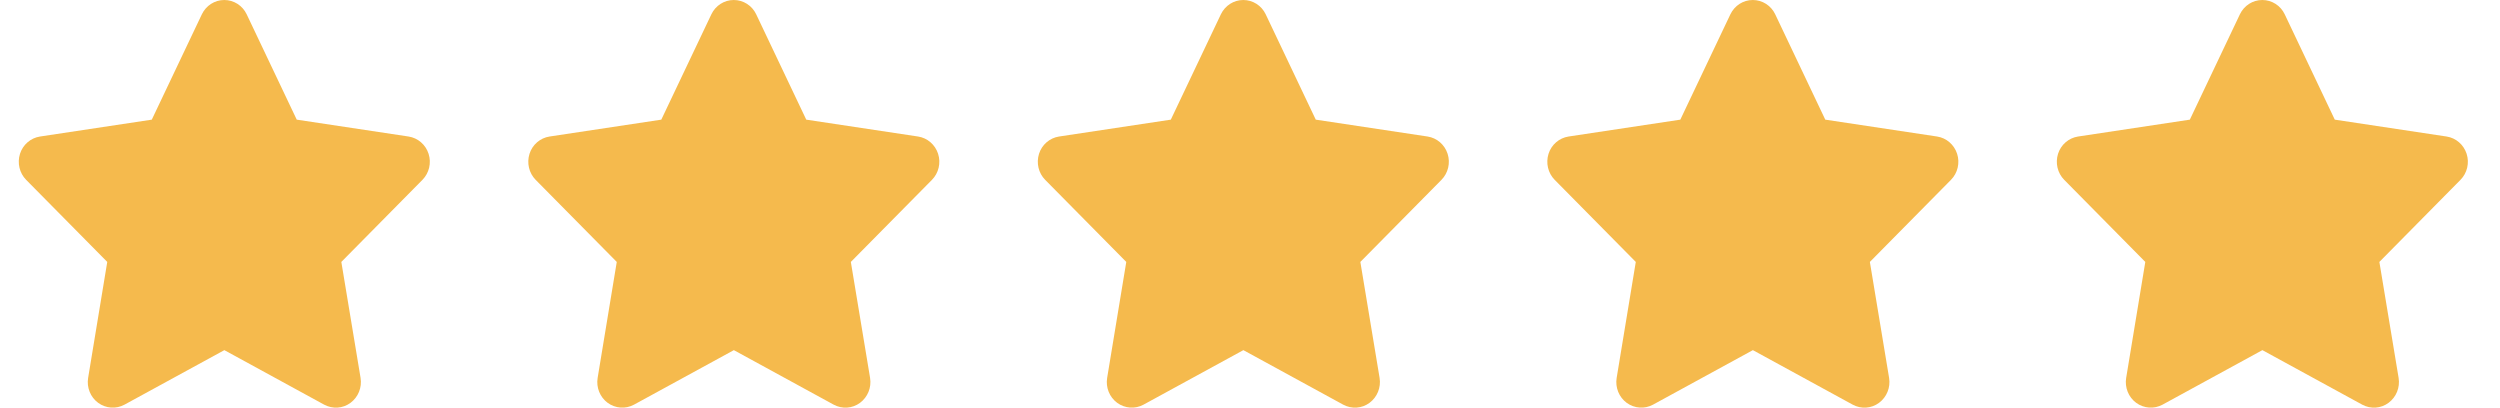
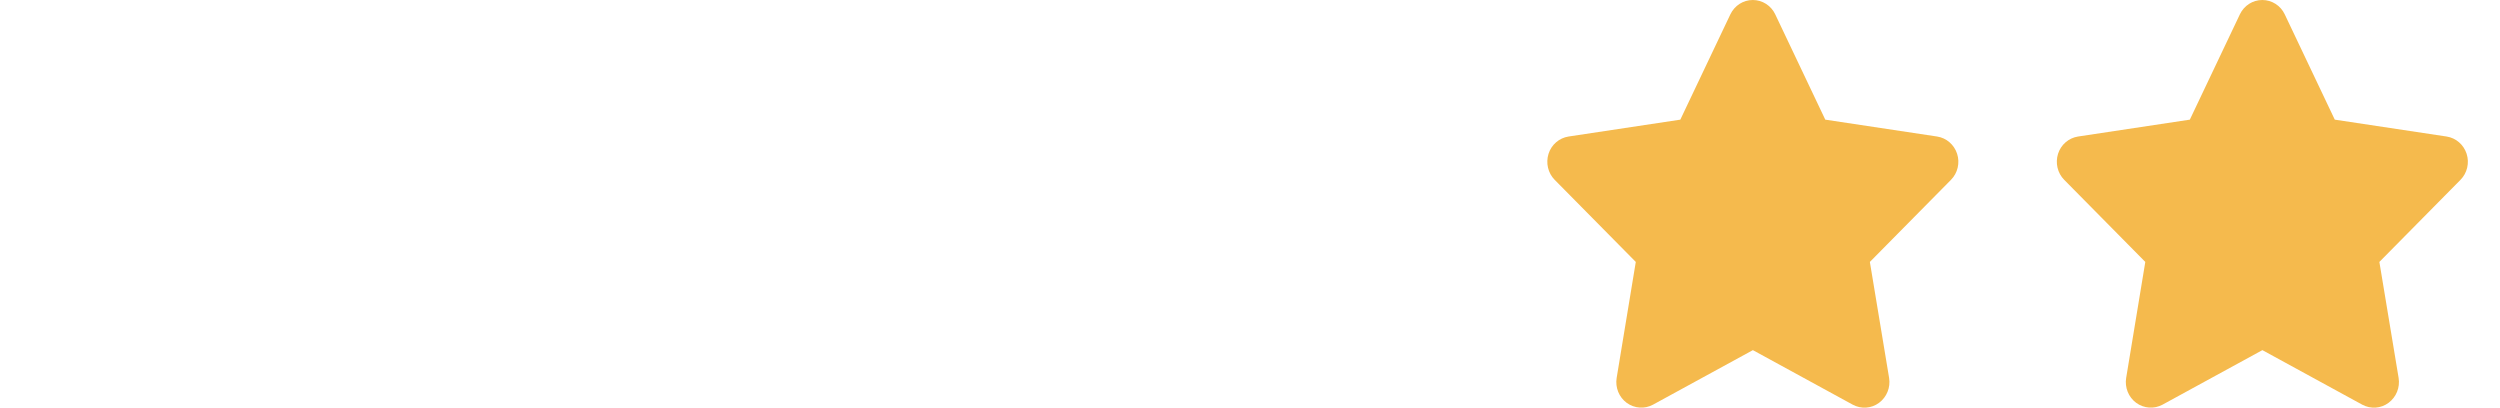
<svg xmlns="http://www.w3.org/2000/svg" width="92" height="15" viewBox="0 0 92 15" fill="none">
  <g clip-path="url(#clip0_490_27)">
-     <path d="M9.078 0.527C8.926 0.205 8.605 0 8.253 0C7.901 0 7.583 0.205 7.428 0.527L5.586 4.403L1.472 5.024C1.129 5.077 0.842 5.323 0.736 5.66C0.63 5.997 0.716 6.369 0.962 6.618L3.947 9.639L3.243 13.907C3.185 14.259 3.329 14.616 3.612 14.824C3.896 15.032 4.271 15.059 4.58 14.892L8.256 12.885L11.931 14.892C12.24 15.059 12.616 15.035 12.899 14.824C13.183 14.613 13.326 14.259 13.269 13.907L12.561 9.639L15.546 6.618C15.792 6.369 15.881 5.997 15.772 5.66C15.664 5.323 15.38 5.077 15.036 5.024L10.92 4.403L9.078 0.527Z" fill="#F5BA4D" />
-   </g>
+     </g>
  <g clip-path="url(#clip1_490_27)">
    <path d="M46.578 0.527C46.426 0.205 46.105 0 45.753 0C45.401 0 45.083 0.205 44.928 0.527L43.086 4.403L38.972 5.024C38.629 5.077 38.342 5.323 38.236 5.66C38.13 5.997 38.216 6.369 38.462 6.618L41.447 9.639L40.743 13.907C40.685 14.259 40.829 14.616 41.112 14.824C41.396 15.032 41.771 15.059 42.08 14.892L45.756 12.885L49.431 14.892C49.74 15.059 50.116 15.035 50.399 14.824C50.683 14.613 50.826 14.259 50.769 13.907L50.061 9.639L53.046 6.618C53.292 6.369 53.381 5.997 53.272 5.66C53.163 5.323 52.88 5.077 52.536 5.024L48.42 4.403L46.578 0.527Z" fill="#F5BA4D" />
  </g>
  <g clip-path="url(#clip2_490_27)">
    <path d="M27.828 0.527C27.676 0.205 27.355 0 27.003 0C26.651 0 26.332 0.205 26.178 0.527L24.336 4.403L20.222 5.024C19.879 5.077 19.592 5.323 19.486 5.66C19.38 5.997 19.466 6.369 19.712 6.618L22.697 9.639L21.993 13.907C21.935 14.259 22.079 14.616 22.362 14.824C22.646 15.032 23.021 15.059 23.33 14.892L27.006 12.885L30.681 14.892C30.99 15.059 31.366 15.035 31.649 14.824C31.933 14.613 32.076 14.259 32.019 13.907L31.311 9.639L34.296 6.618C34.542 6.369 34.631 5.997 34.522 5.66C34.413 5.323 34.13 5.077 33.786 5.024L29.67 4.403L27.828 0.527Z" fill="#F5BA4D" />
  </g>
  <g clip-path="url(#clip3_490_27)">
    <path d="M65.328 0.527C65.176 0.205 64.855 0 64.503 0C64.15 0 63.833 0.205 63.678 0.527L61.836 4.403L57.722 5.024C57.379 5.077 57.092 5.323 56.986 5.66C56.88 5.997 56.966 6.369 57.212 6.618L60.197 9.639L59.493 13.907C59.435 14.259 59.579 14.616 59.862 14.824C60.146 15.032 60.521 15.059 60.83 14.892L64.506 12.885L68.181 14.892C68.49 15.059 68.866 15.035 69.149 14.824C69.433 14.613 69.576 14.259 69.519 13.907L68.811 9.639L71.796 6.618C72.042 6.369 72.131 5.997 72.022 5.66C71.913 5.323 71.63 5.077 71.286 5.024L67.17 4.403L65.328 0.527Z" fill="#F5BA4D" />
  </g>
  <g clip-path="url(#clip4_490_27)">
    <path d="M84.078 0.527C83.926 0.205 83.605 0 83.253 0C82.9 0 82.582 0.205 82.428 0.527L80.586 4.403L76.472 5.024C76.129 5.077 75.842 5.323 75.736 5.66C75.63 5.997 75.716 6.369 75.963 6.618L78.947 9.639L78.243 13.907C78.185 14.259 78.329 14.616 78.612 14.824C78.896 15.032 79.271 15.059 79.58 14.892L83.256 12.885L86.931 14.892C87.24 15.059 87.616 15.035 87.899 14.824C88.183 14.613 88.326 14.259 88.269 13.907L87.561 9.639L90.546 6.618C90.792 6.369 90.881 5.997 90.772 5.66C90.663 5.323 90.38 5.077 90.036 5.024L85.92 4.403L84.078 0.527Z" fill="#F5BA4D" />
  </g>
  <defs>
    <clipPath id="clip0_490_27">
      <rect width="16.5" height="15" fill="white" />
    </clipPath>
    <clipPath id="clip1_490_27">
-       <rect width="16.5" height="15" fill="white" transform="translate(37.5)" />
-     </clipPath>
+       </clipPath>
    <clipPath id="clip2_490_27">
-       <rect width="16.5" height="15" fill="white" transform="translate(18.75)" />
-     </clipPath>
+       </clipPath>
    <clipPath id="clip3_490_27">
      <rect width="16.5" height="15" fill="white" transform="translate(56.25)" />
    </clipPath>
    <clipPath id="clip4_490_27">
      <rect width="16.5" height="15" fill="white" transform="translate(75)" />
    </clipPath>
  </defs>
</svg>